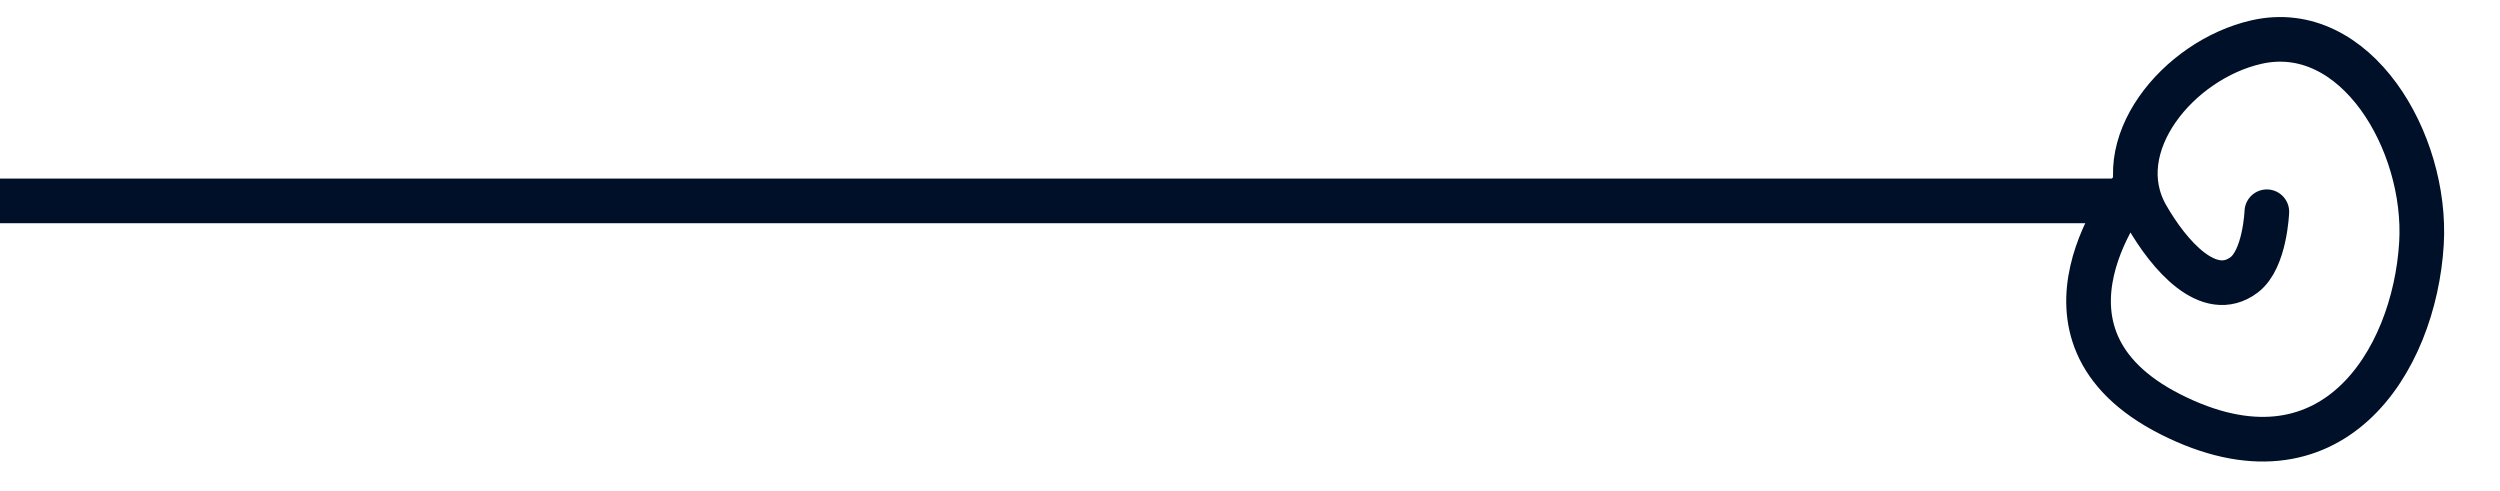
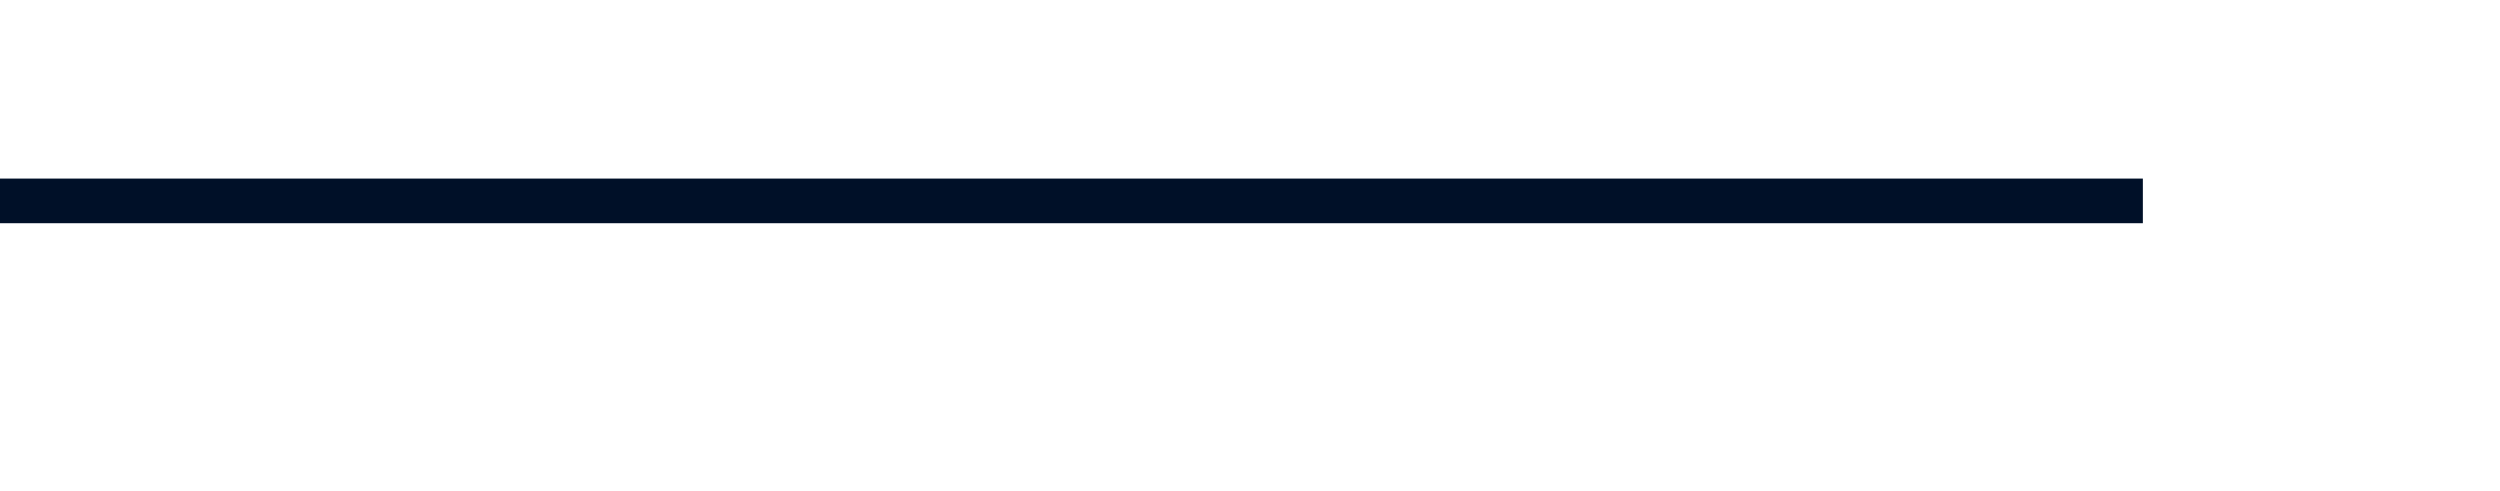
<svg xmlns="http://www.w3.org/2000/svg" width="56" height="11" viewBox="0 0 56 11" fill="none">
  <line x1="48" y1="4.5" y2="4.5" stroke="#001028" />
-   <path d="M47.784 4.202C47.784 4.202 45.051 7.475 48.62 9.281C52.217 11.101 54.083 8.104 54.241 5.452C54.376 3.179 52.767 0.439 50.546 0.942C48.79 1.34 47.193 3.278 48.087 4.841C48.581 5.705 49.478 6.756 50.271 6.155C50.738 5.801 50.777 4.743 50.777 4.743" stroke="#001028" stroke-linecap="round" />
</svg>